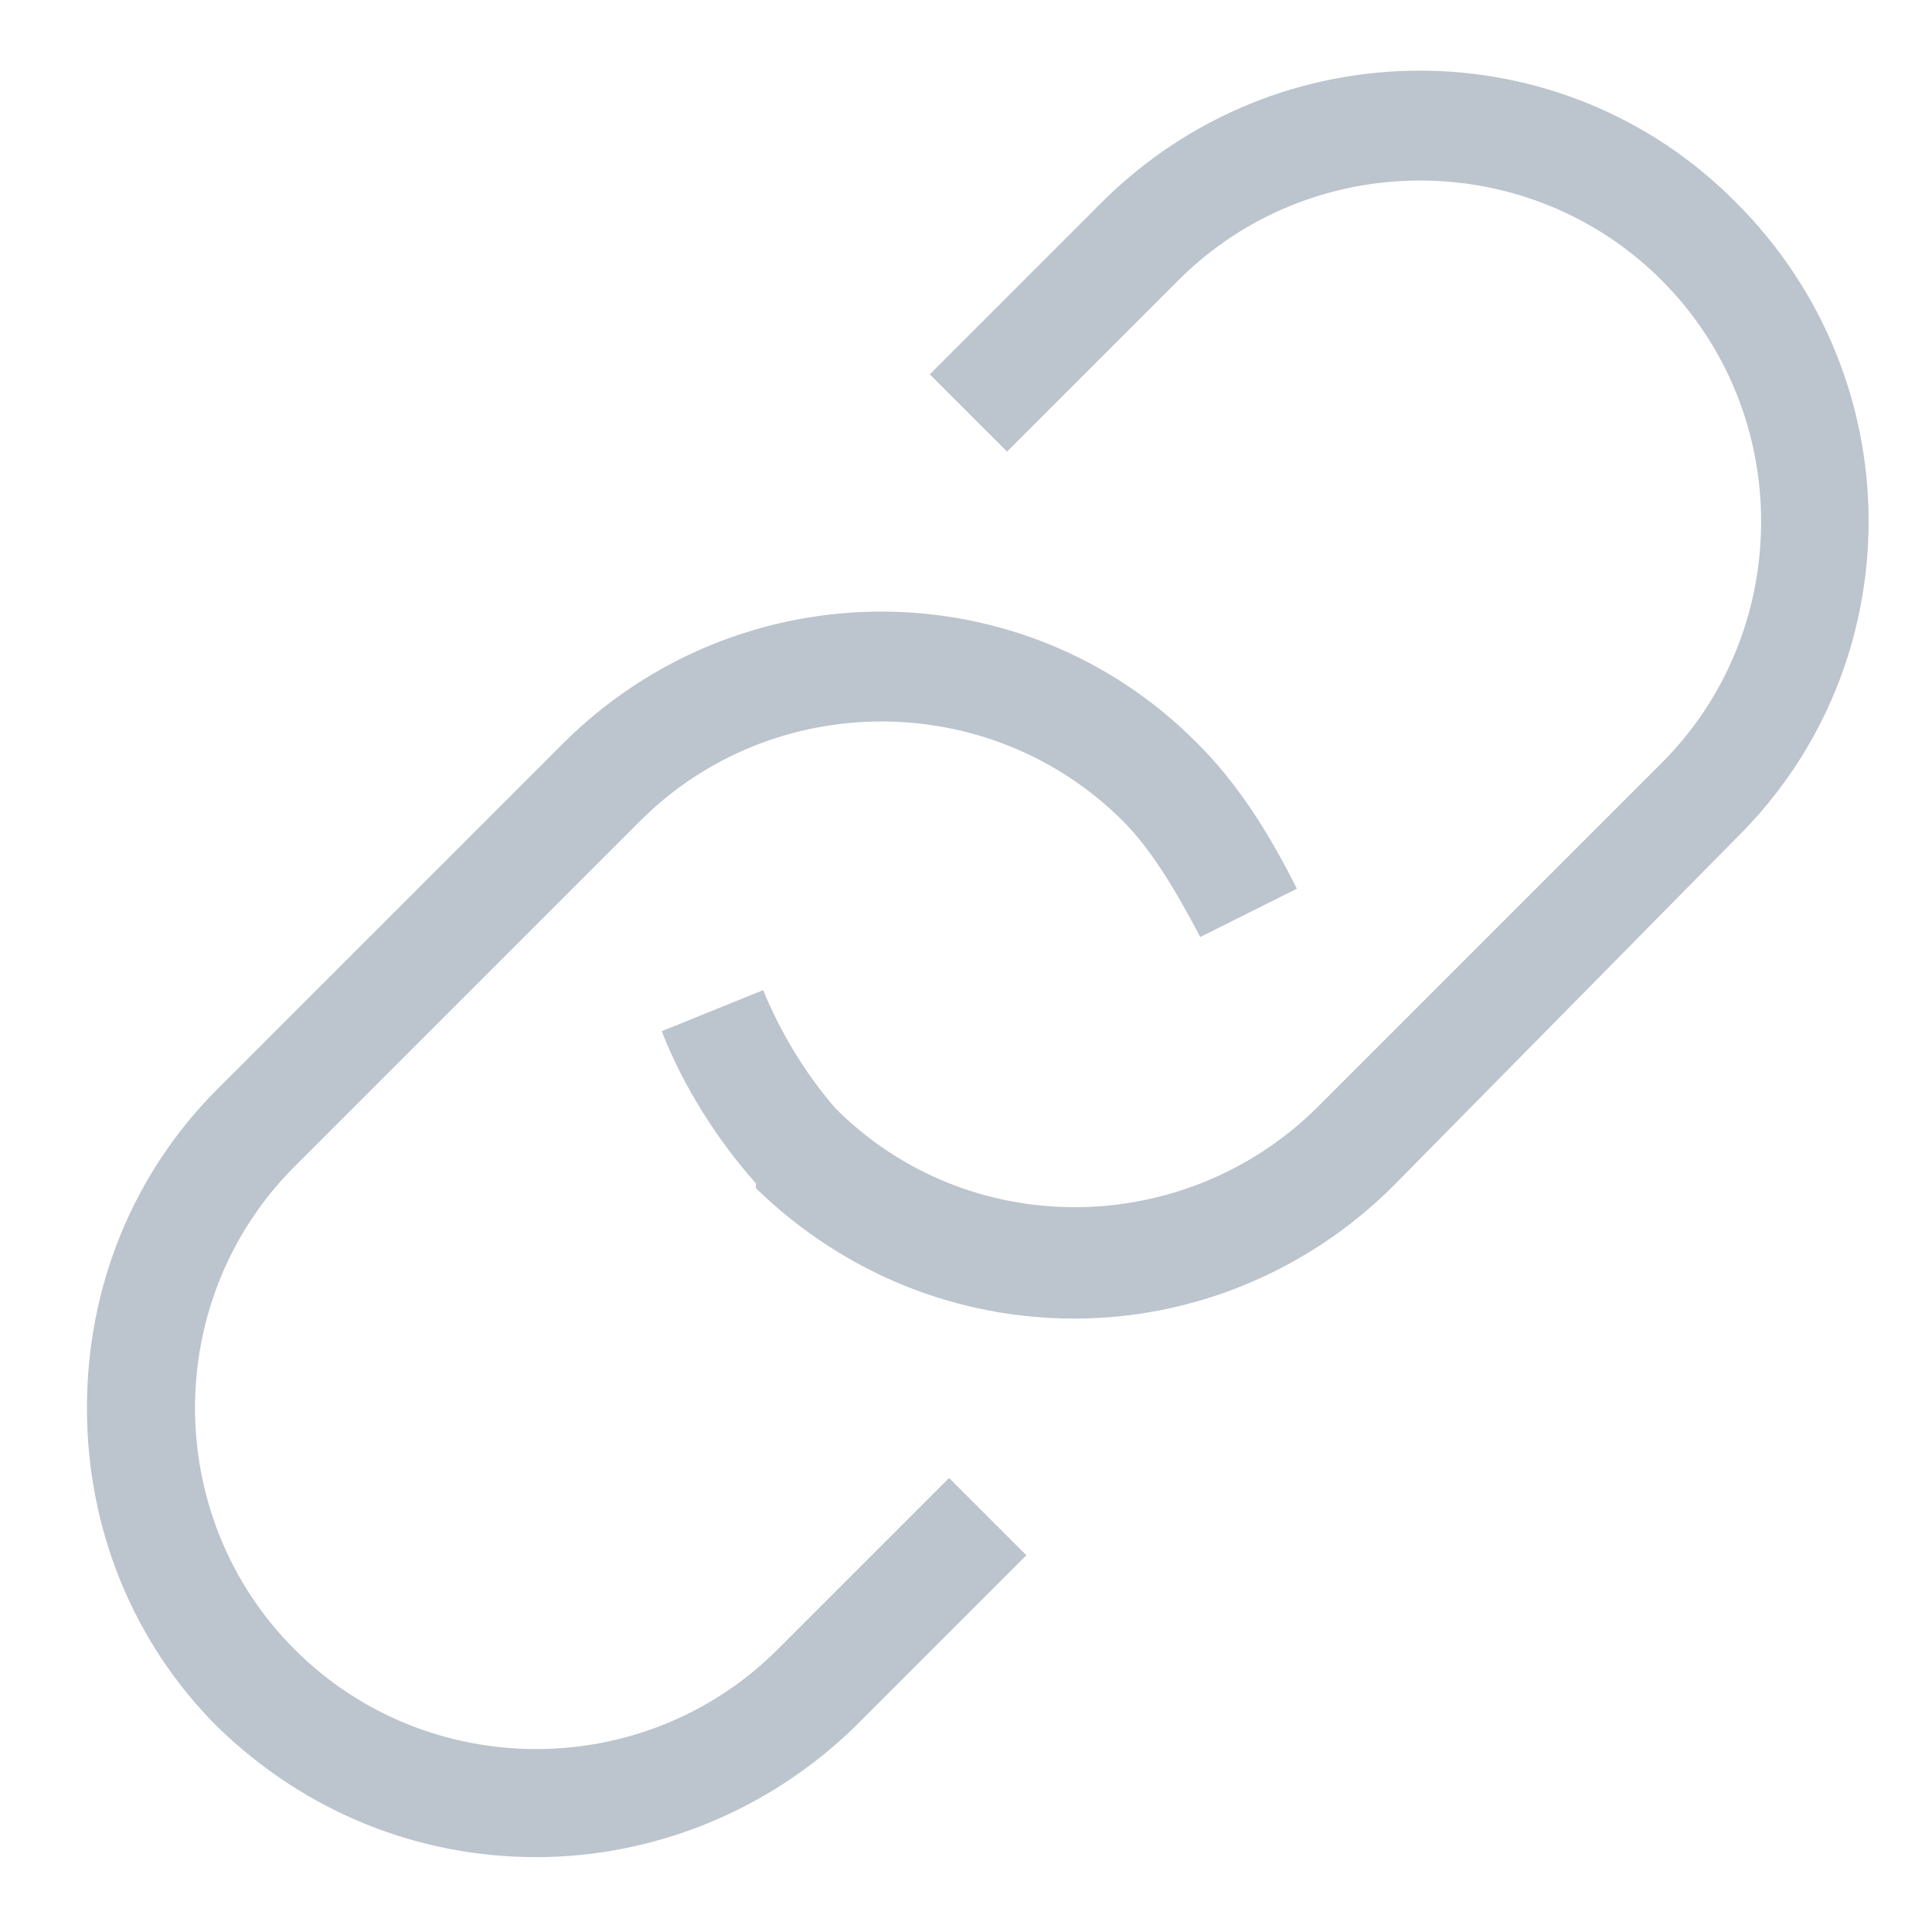
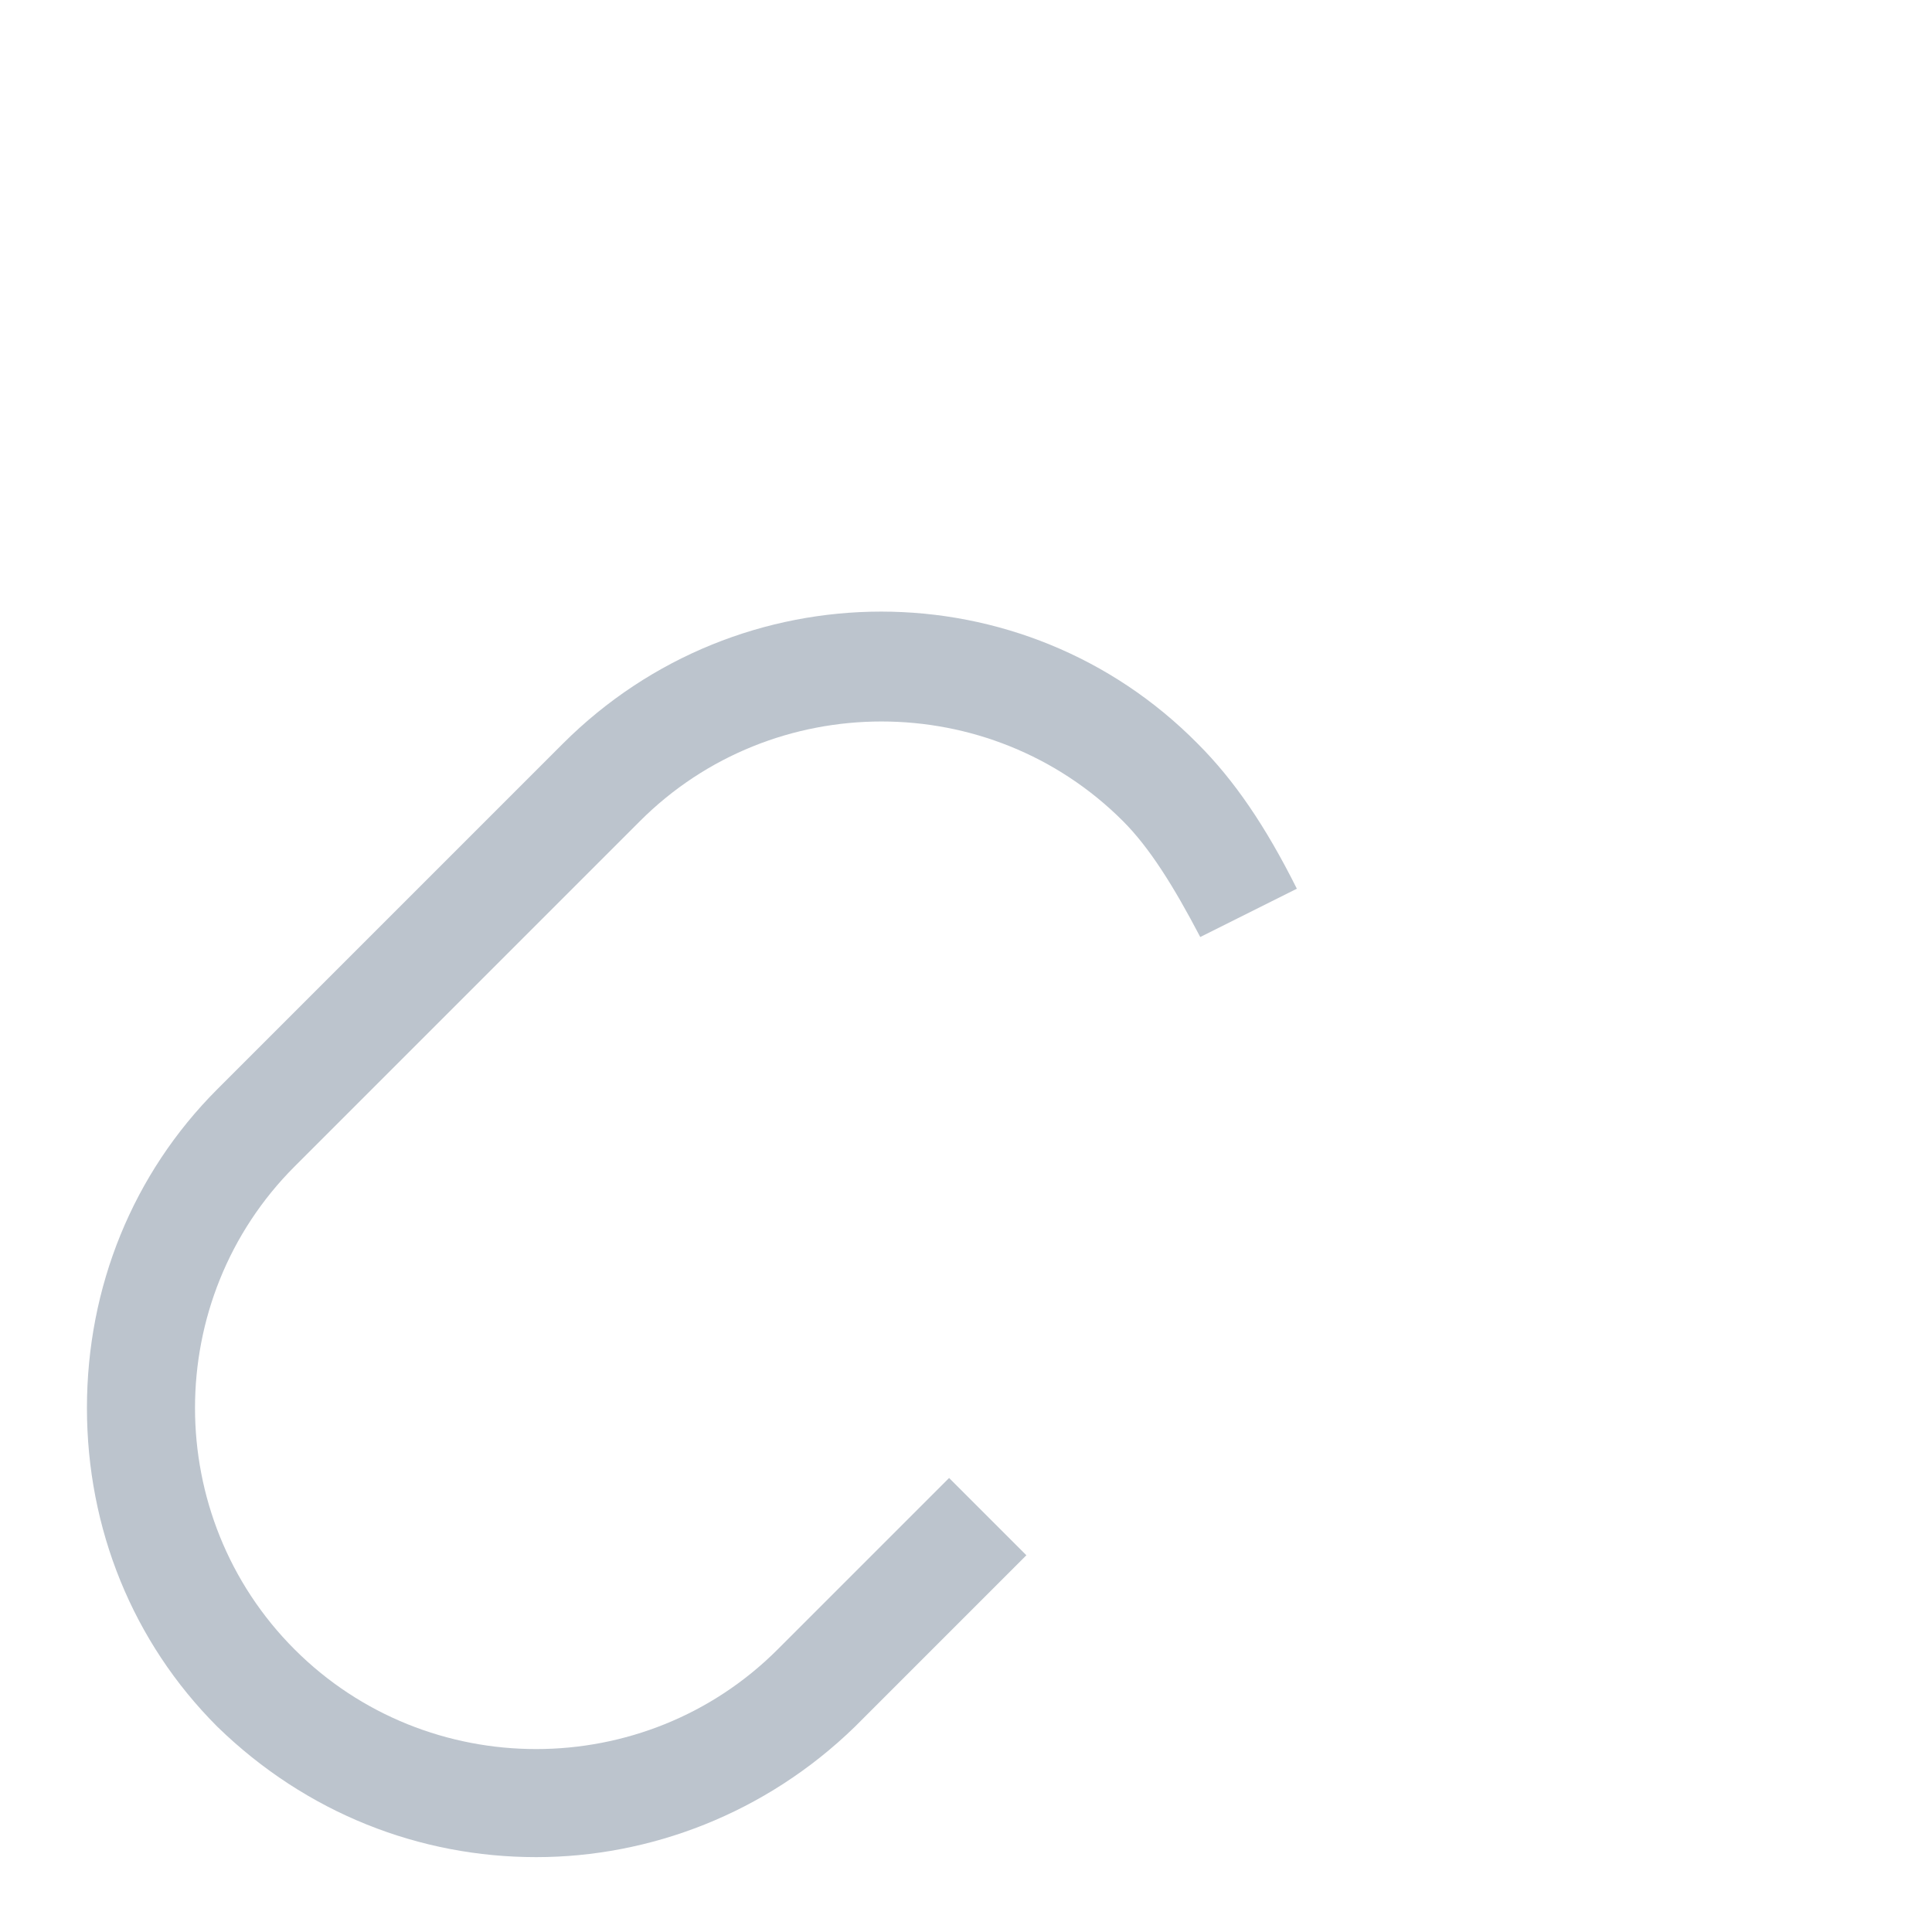
<svg xmlns="http://www.w3.org/2000/svg" version="1.1" id="Isolation_Mode" x="0px" y="0px" viewBox="0 0 80 80" style="enable-background:new 0 0 80 80;" xml:space="preserve">
  <style type="text/css">
	.st0{fill:#BCC4CD;}
</style>
  <g>
    <path class="st0" d="M22.2,76.9c-4.8,0-9.5-1.8-13.2-5.4C5.5,68,3.6,63.3,3.6,58.3c0-5,1.9-9.7,5.4-13.2l14.3-14.3   c7.3-7.3,19.1-7.3,26.3,0c1.5,1.5,2.8,3.4,4.1,6l-4,2c-1.1-2.1-2.1-3.7-3.2-4.8c-5.5-5.5-14.5-5.5-20,0L12.2,48.3   c-5.5,5.5-5.5,14.5,0,20c5.5,5.5,14.5,5.5,20,0l7.1-7.1l3.2,3.2l-7.1,7.1C31.7,75.1,26.9,76.9,22.2,76.9z" />
-     <path class="st0" d="M44.5,54.6c-4.8,0-9.5-1.8-13.2-5.4L31.3,49c-1.6-1.8-3-4-3.9-6.3l4.2-1.7c0.7,1.7,1.7,3.4,3,4.9   c5.5,5.5,14.4,5.4,19.9,0l14.3-14.3c5.5-5.5,5.5-14.5,0-20c-5.5-5.5-14.5-5.5-20,0l-7.1,7.1l-3.2-3.2l7.1-7.1   c7.3-7.3,19.1-7.3,26.3,0c7.3,7.3,7.3,19.1,0,26.3L57.7,49.1C54.1,52.7,49.3,54.6,44.5,54.6z" />
  </g>
</svg>